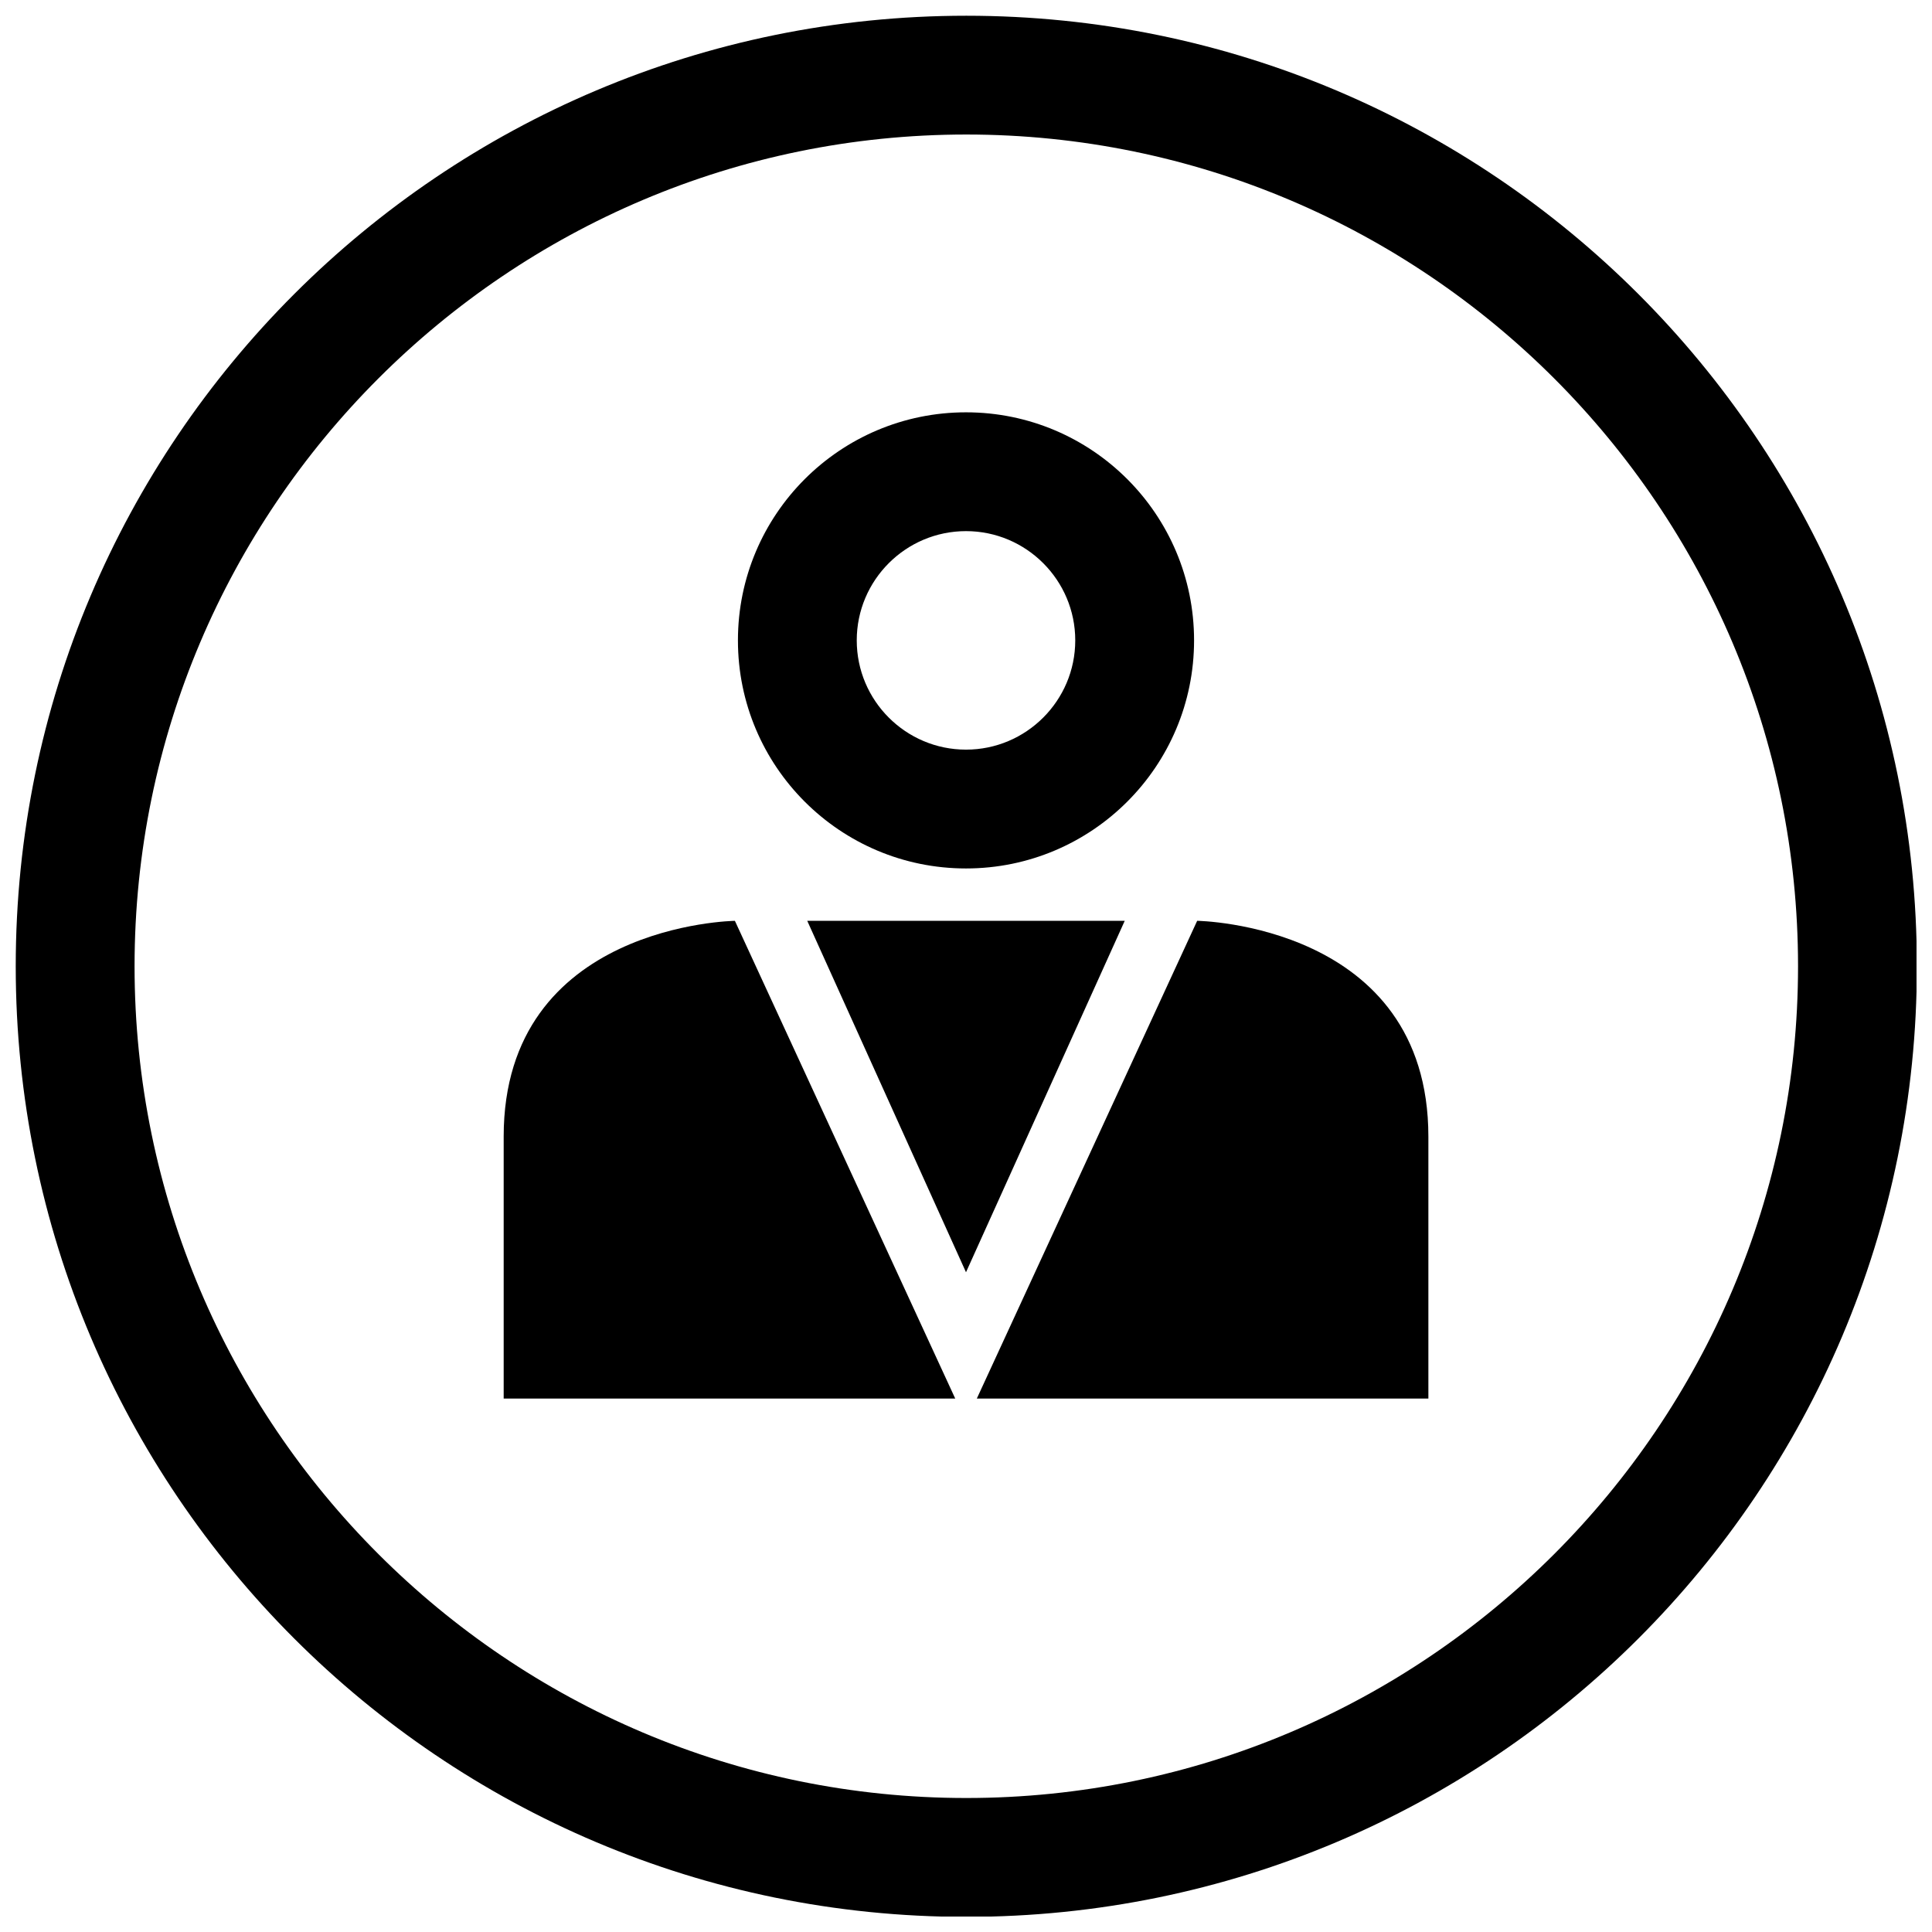
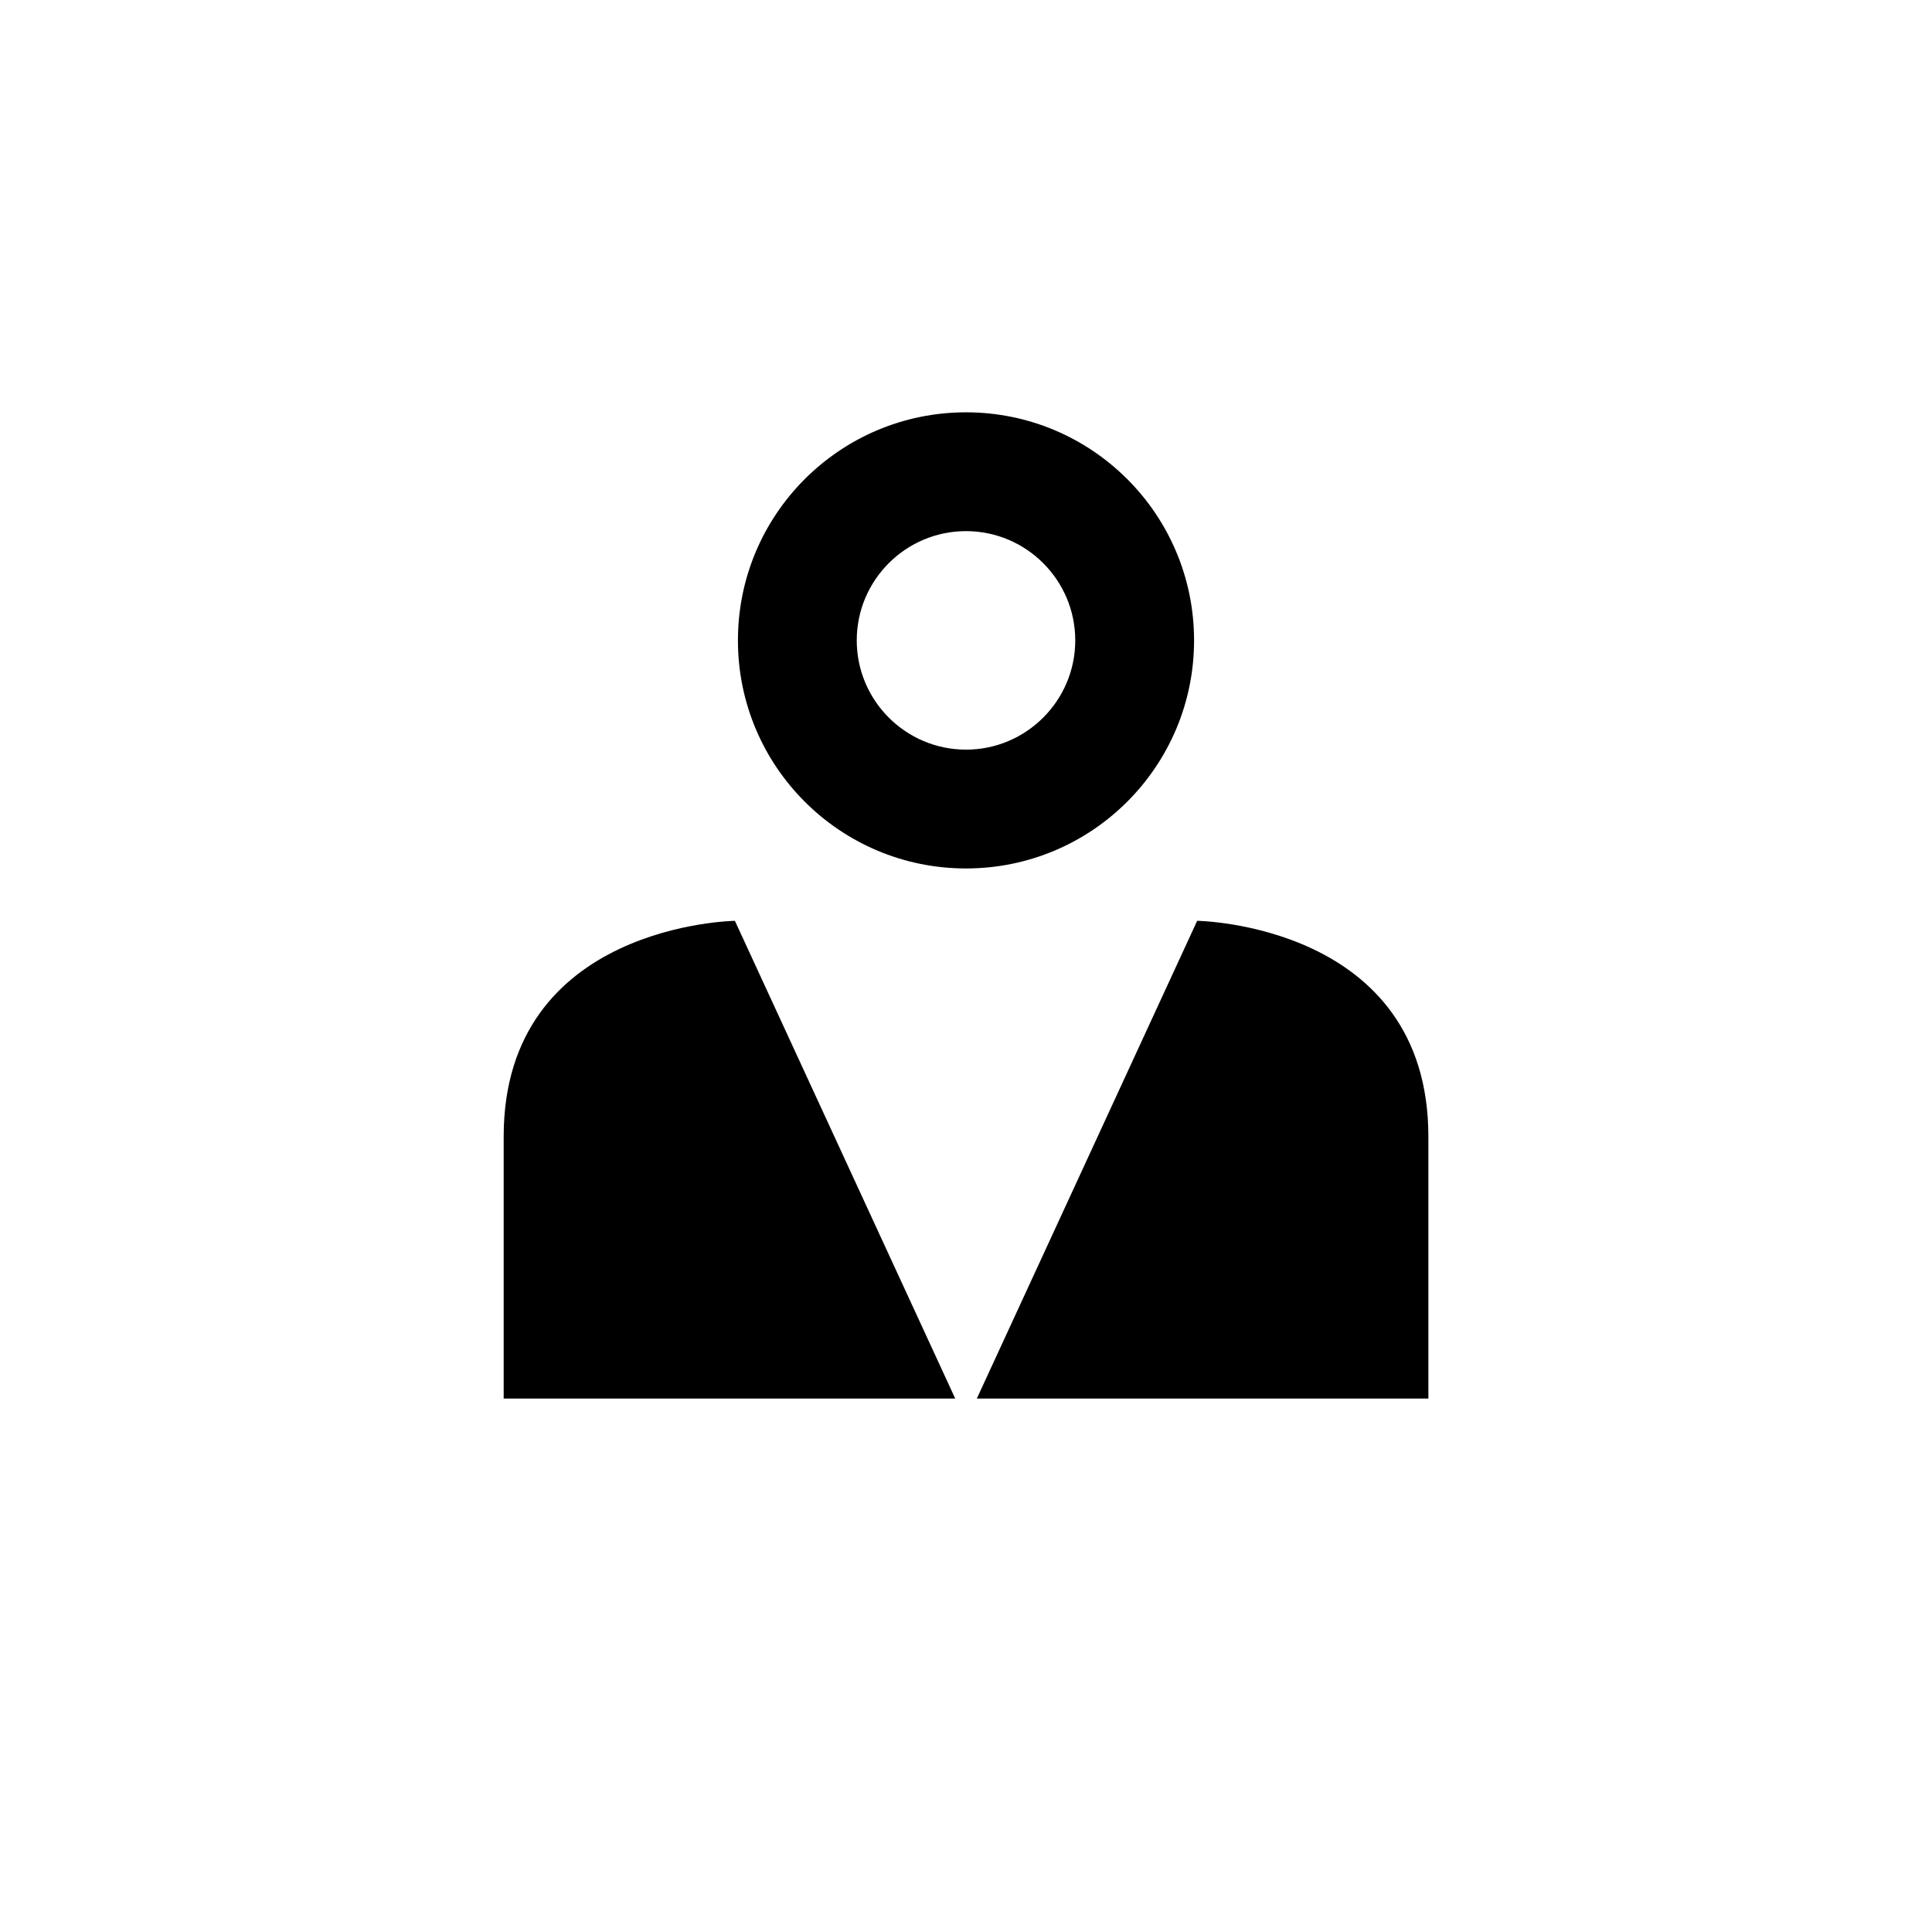
<svg xmlns="http://www.w3.org/2000/svg" width="800px" height="800px" version="1.1" viewBox="144 144 512 512">
  <defs>
    <clipPath id="a">
      <path d="m148.09 148.09h503.81v503.81h-503.81z" />
    </clipPath>
  </defs>
  <g clip-path="url(#a)">
-     <path d="m400.08 148.17c-139.13 0-251.91 112.77-251.91 251.91 0 139.13 112.77 251.91 251.91 251.91 139.13 0 251.91-112.77 251.91-251.91-0.004-139.13-112.78-251.91-251.91-251.91zm0 472.32c-121.54 0-220.42-98.871-220.42-220.42 0-121.54 98.871-220.42 220.42-220.42 121.54 0 220.42 98.871 220.42 220.42-0.004 121.55-98.875 220.42-220.42 220.42z" />
-   </g>
+     </g>
  <path d="m400 374.15c33.379 0 60.441-27.062 60.441-60.441 0-33.379-27.062-60.441-60.441-60.441s-60.441 27.062-60.441 60.441c0 33.391 27.062 60.441 60.441 60.441zm0-89.395c15.965 0 28.953 12.988 28.953 28.953 0 15.965-12.988 28.953-28.953 28.953s-28.953-12.988-28.953-28.953c0-15.965 12.988-28.953 28.953-28.953z" />
  <path d="m277.48 445.21v69.43h119.67l-58.395-126.61c-0.016 0-61.277 0.82-61.277 57.184z" />
  <path d="m461.26 388.03-58.395 126.61h119.67v-69.43c-0.016-56.363-61.277-57.184-61.277-57.184z" />
-   <path d="m400 388.03h-42.07l42.07 93.129 42.066-93.129z" />
</svg>